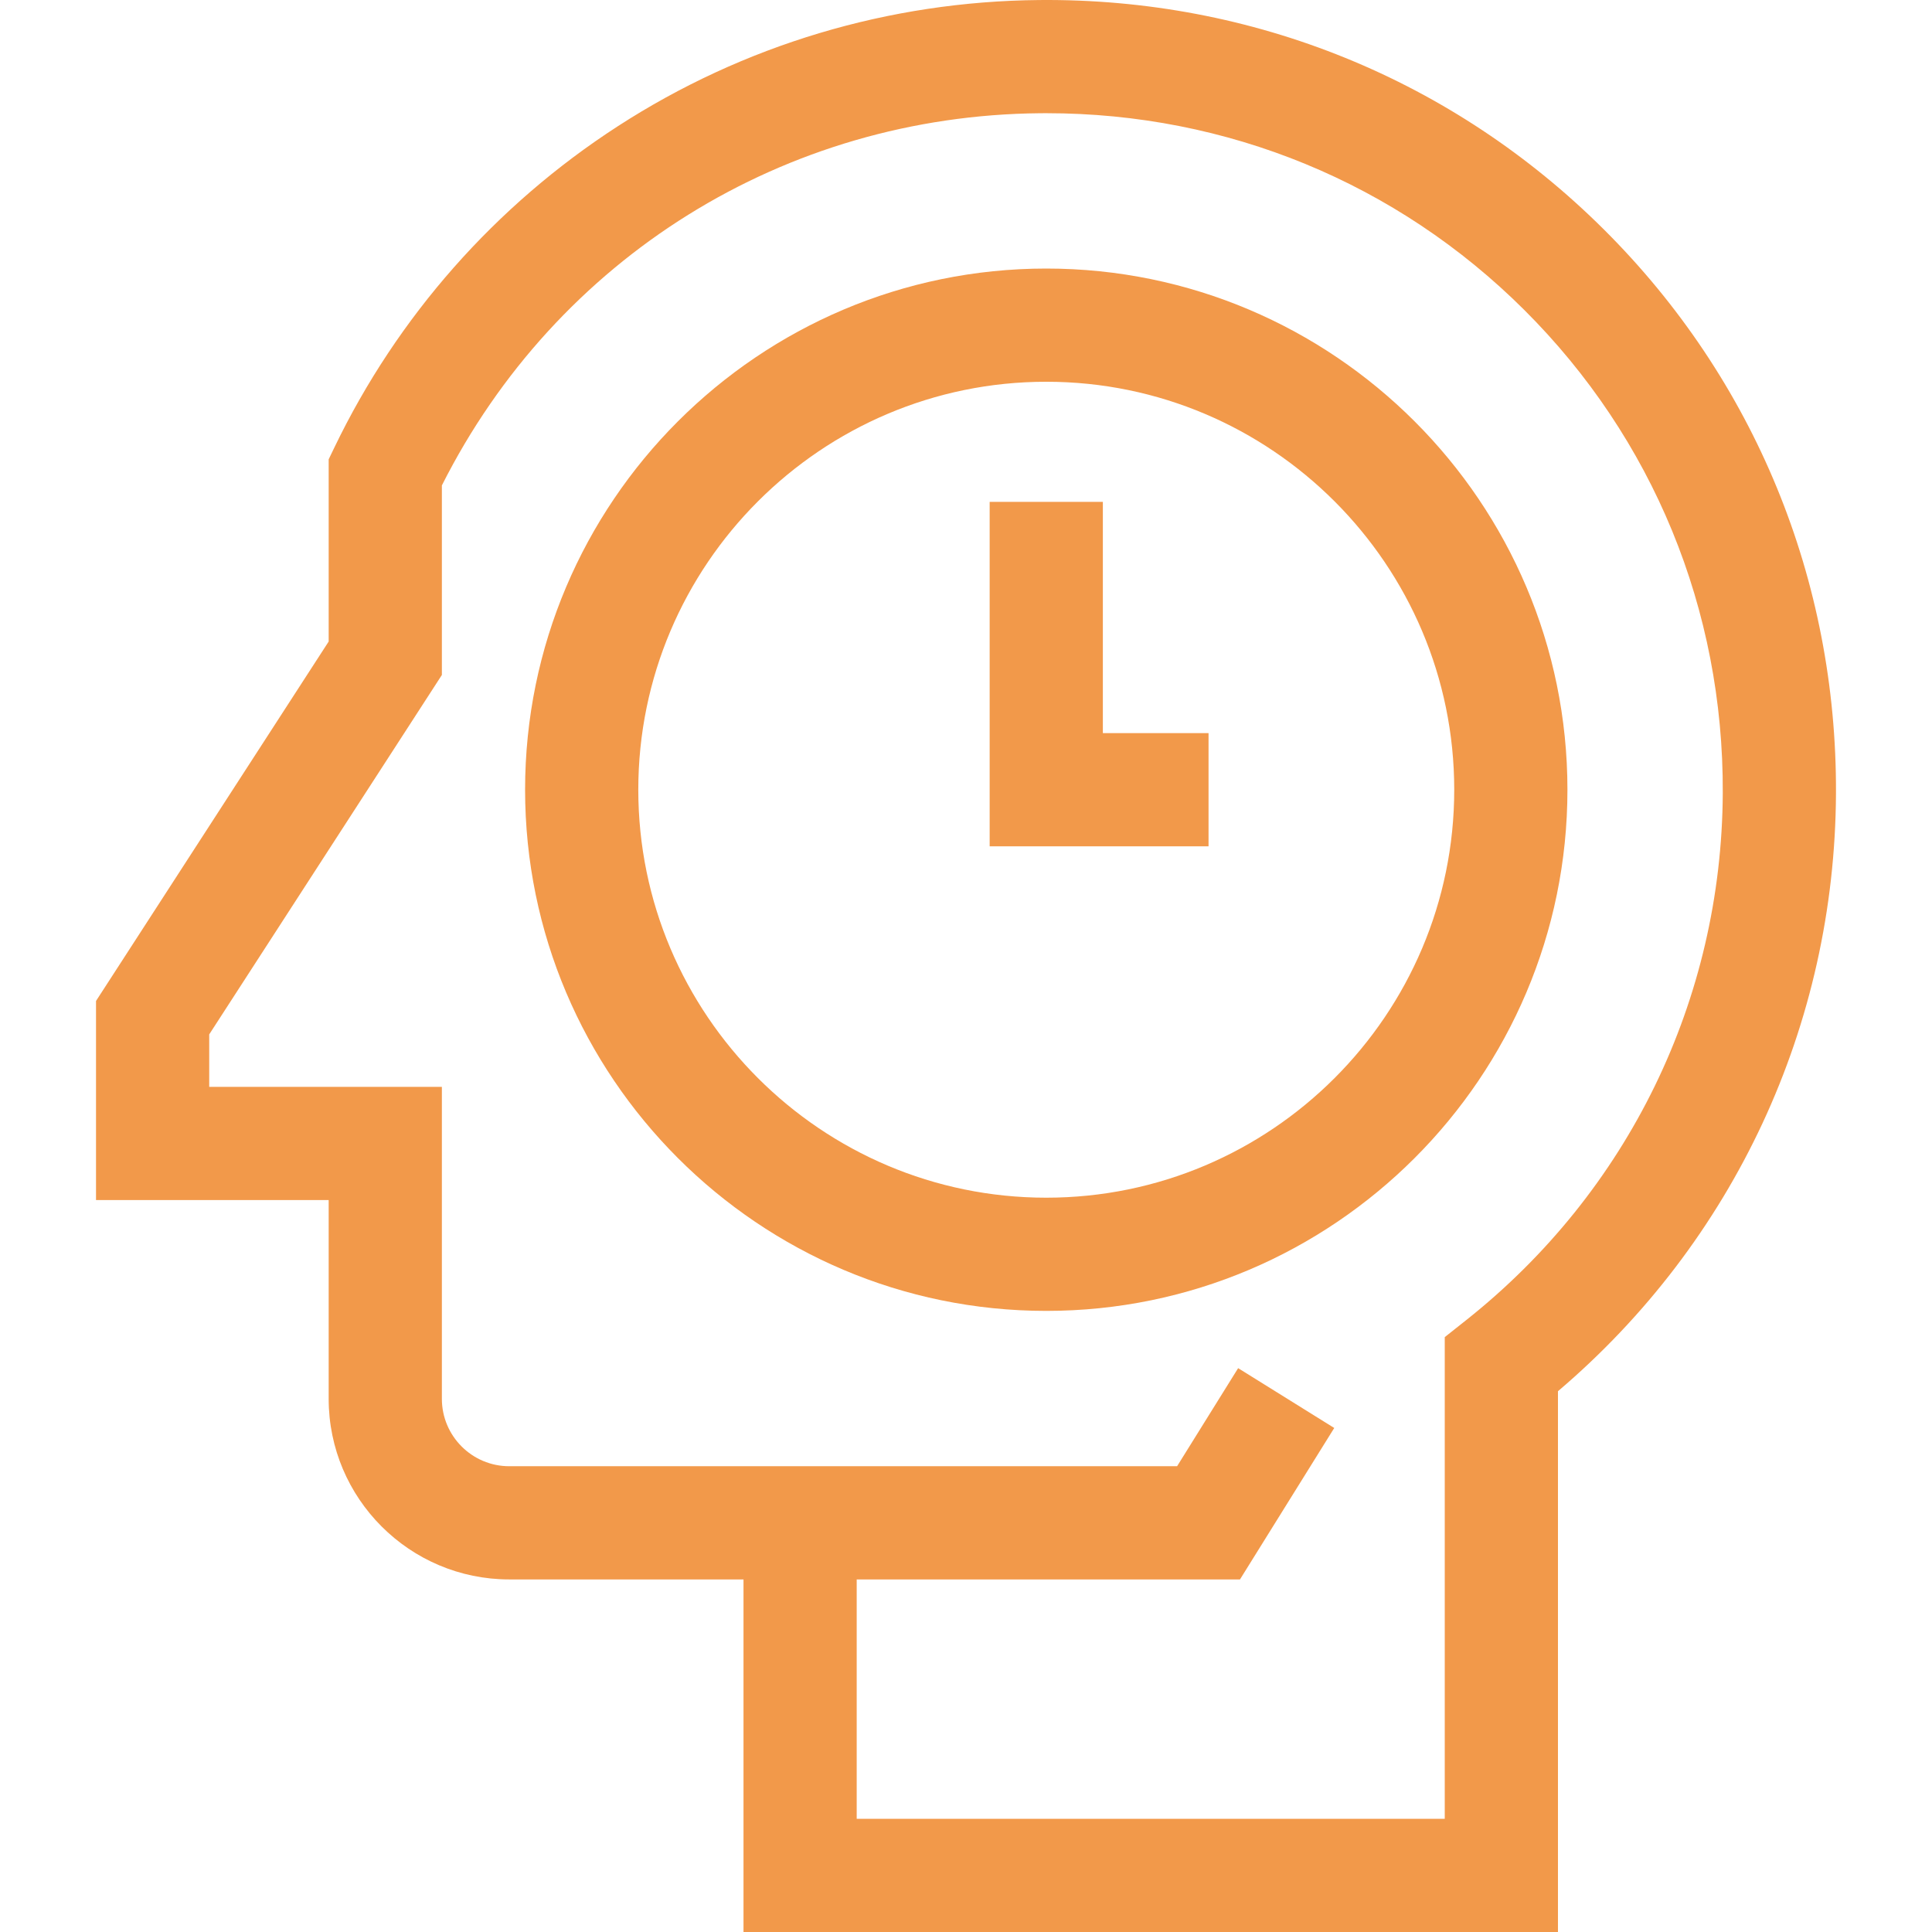
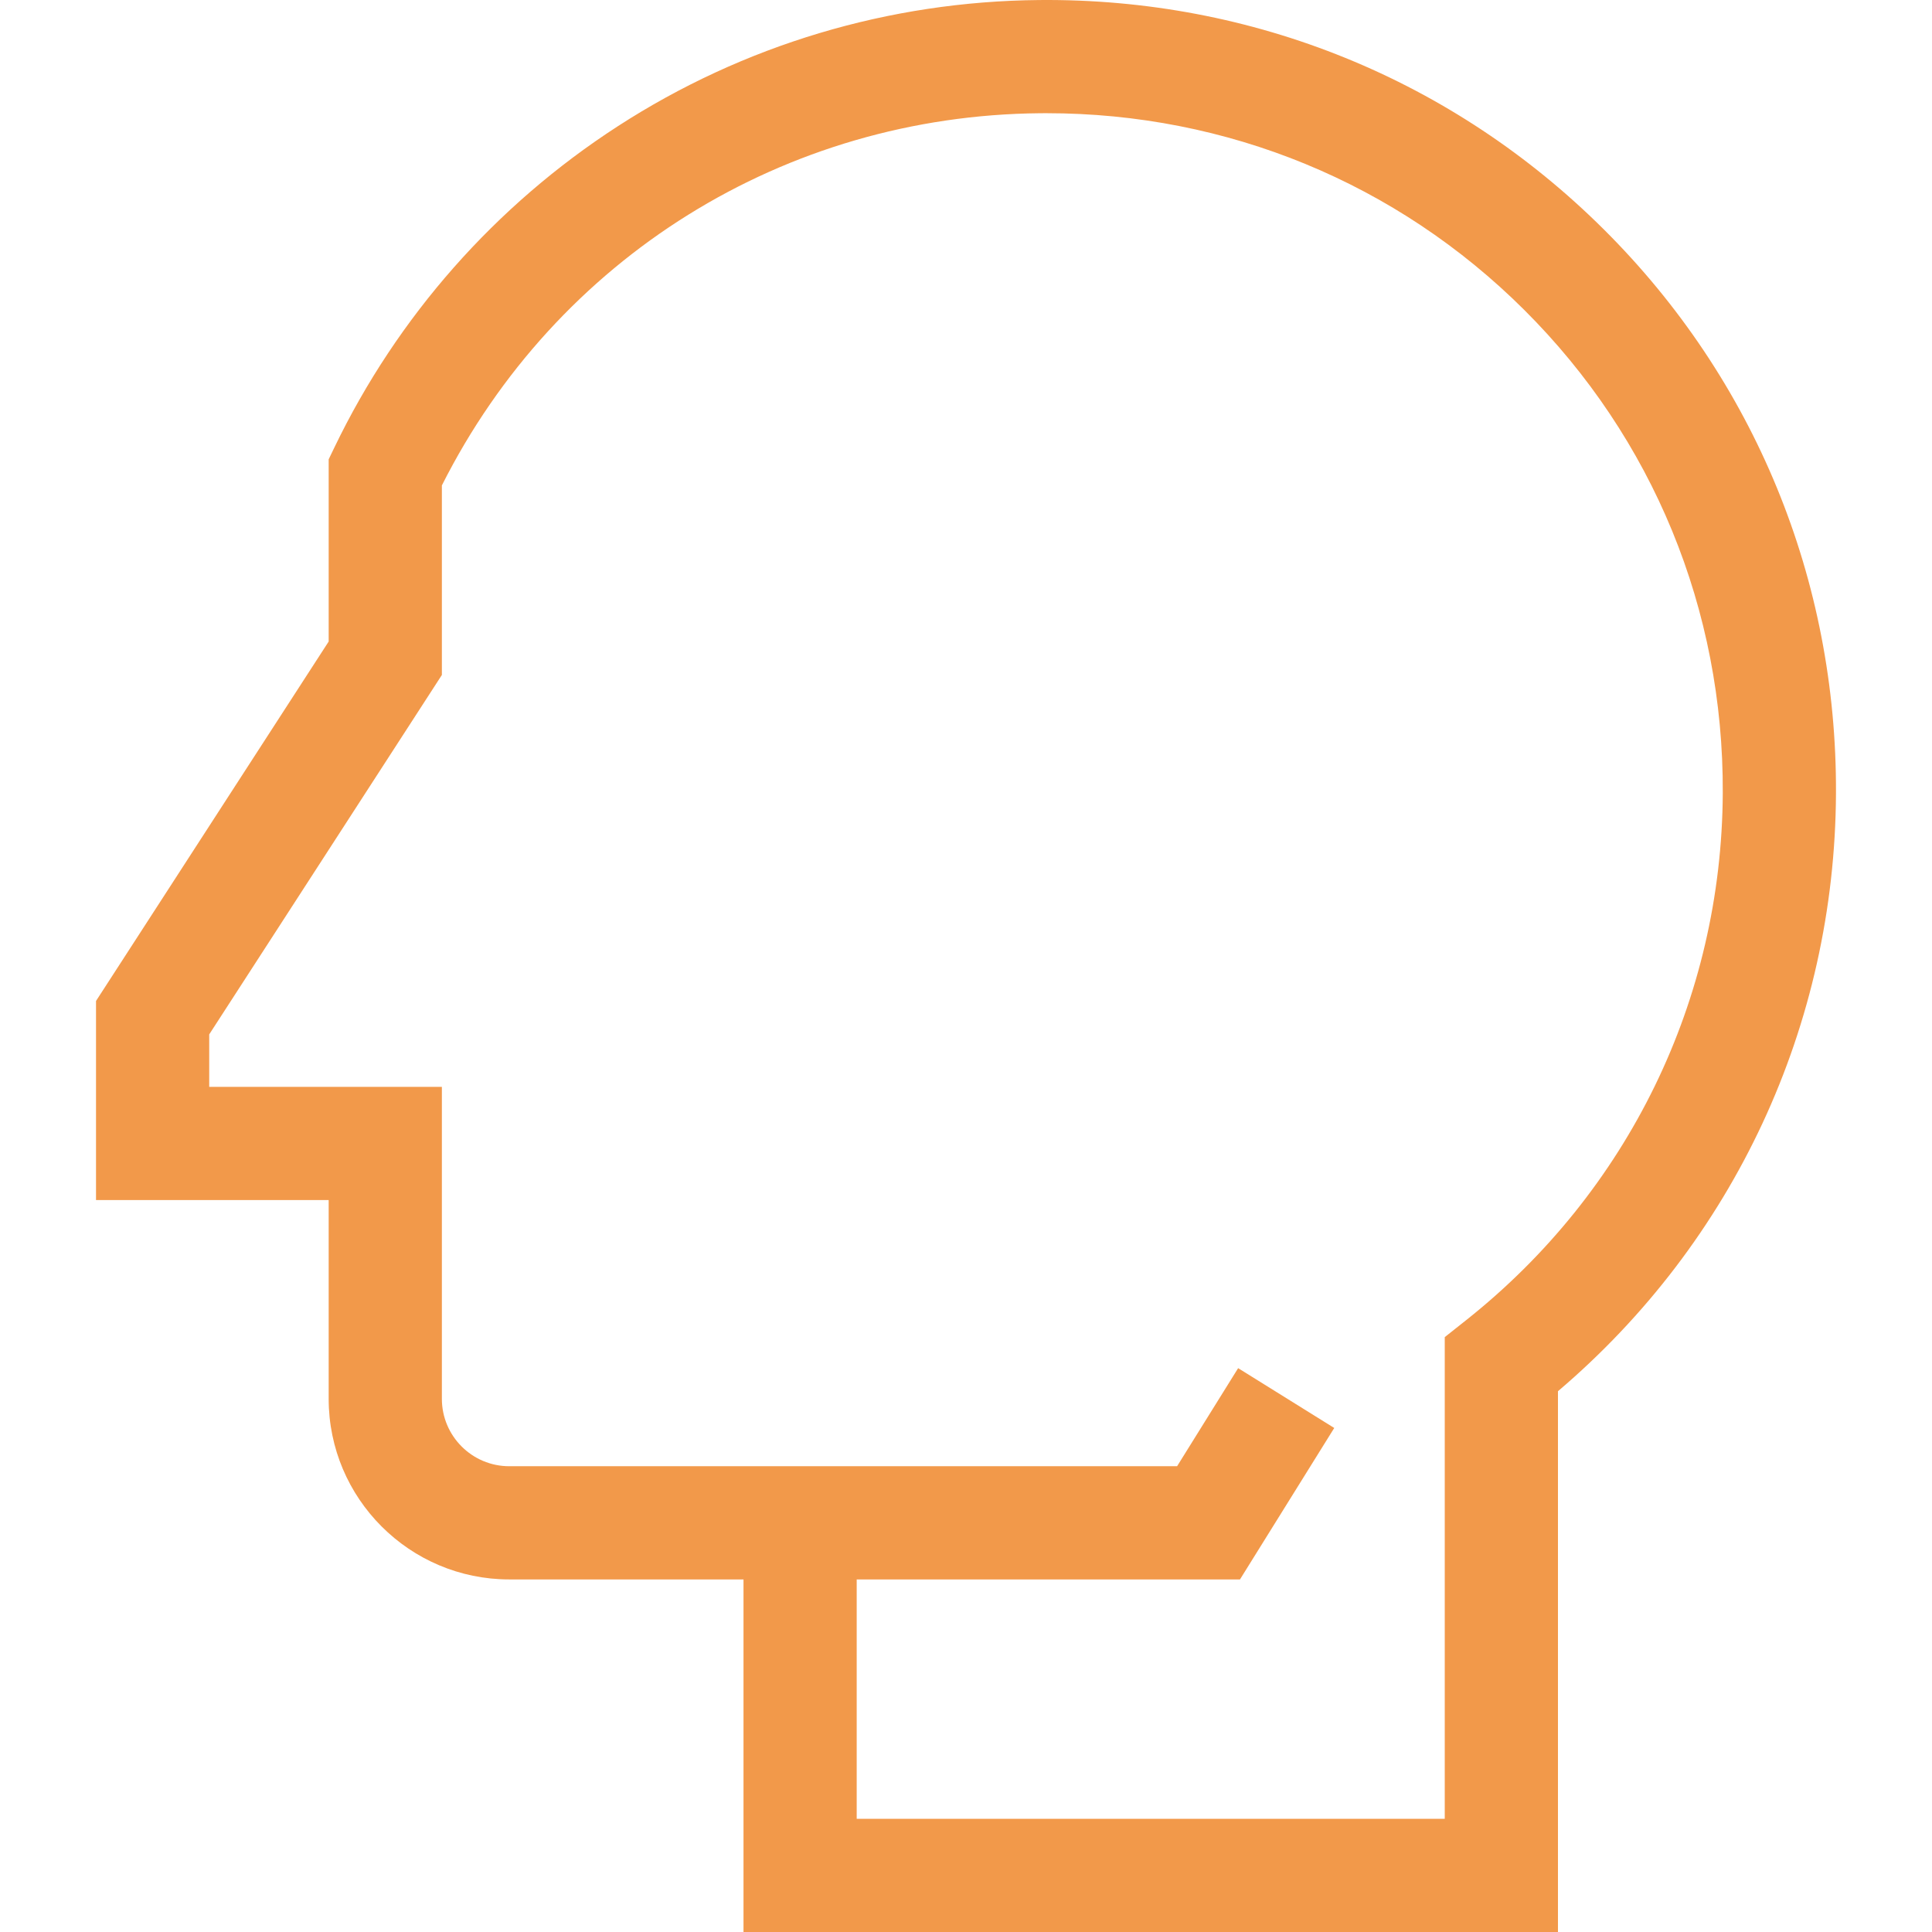
<svg xmlns="http://www.w3.org/2000/svg" width="512" height="512" x="0" y="0" viewBox="0 0 512.001 512.001" style="enable-background:new 0 0 512 512" xml:space="preserve" class="">
  <g>
    <g>
-       <path d="m277.271 71.168c-76.157 0-138.116 61.959-138.116 138.116 0 76.158 61.959 138.117 138.116 138.117 76.158 0 138.117-61.959 138.117-138.117 0-76.157-61.959-138.116-138.117-138.116zm0 246.233c-59.615 0-108.116-48.501-108.116-108.117 0-59.615 48.501-108.116 108.116-108.116 59.616 0 108.117 48.501 108.117 108.116 0 59.616-48.501 108.117-108.117 108.117z" fill="#f2994a" data-original="#000000" style="" class="" />
      <path d="m425.091 60.857c-39.902-39.738-93.079-61.374-149.699-60.848-39.8.35-78.432 11.927-111.718 33.478-32.415 20.986-58.381 50.435-75.09 85.16l-1.483 3.083v48.282l-61.656 95.255v52.765h61.656v52.681c0 26.387 21.468 47.854 47.855 47.854h62.079v93.434h215.84v-143.311c46.633-39.655 73.39-96.976 73.678-158.409.264-56.624-21.563-109.691-61.462-149.424zm-36.535 288.99-5.681 4.504v127.649h-155.84v-63.434h101.573l24.982-40.138-25.469-15.854-16.178 25.991h-176.986c-9.846 0-17.855-8.01-17.855-17.854v-82.681h-61.657v-13.903l61.656-95.255v-50.231c30.393-60.334 90.839-98.038 158.555-98.635.552-.005 1.096-.007 1.646-.007 47.924 0 92.838 18.471 126.621 52.114 34.166 34.024 52.857 79.491 52.631 128.025-.257 54.729-25.041 105.651-67.998 139.709z" fill="#f2994a" data-original="#000000" style="" class="" />
-       <path d="m292.271 133.001h-30v91.283h58.006v-30h-28.006z" fill="#f2994a" data-original="#000000" style="" class="" />
    </g>
  </g>
</svg>